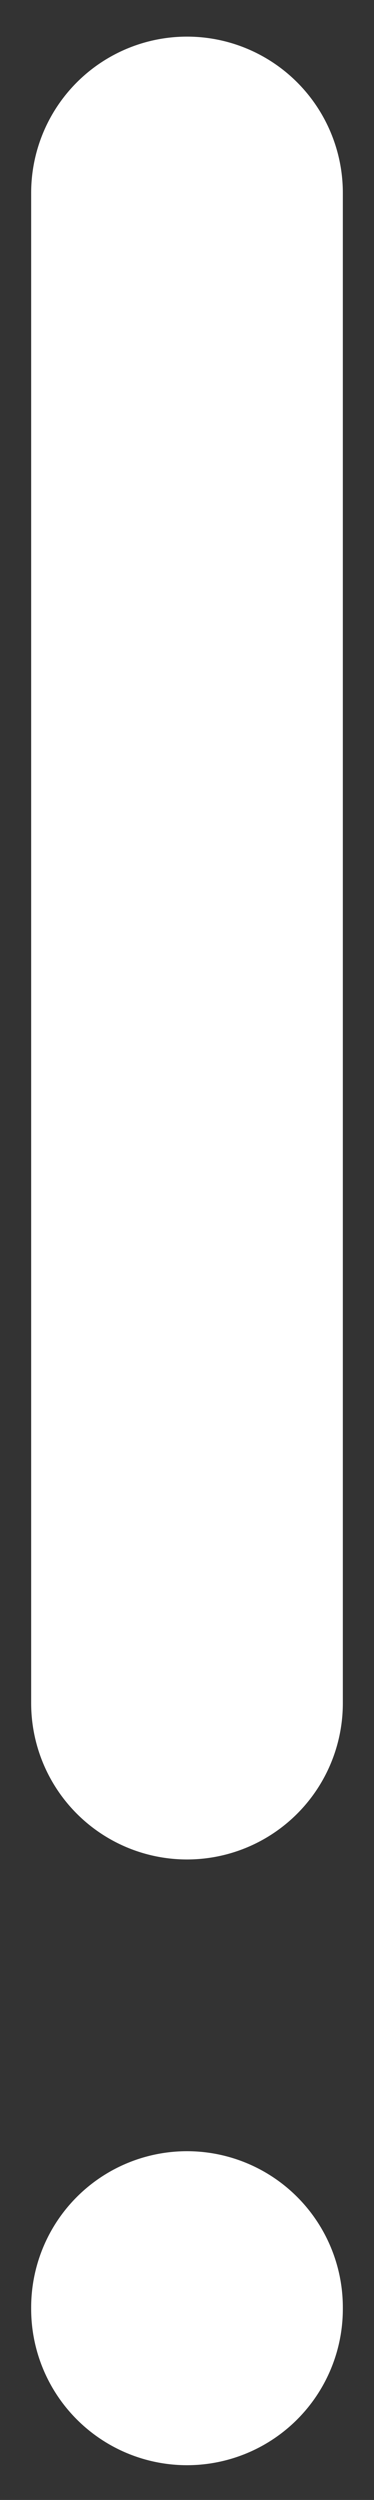
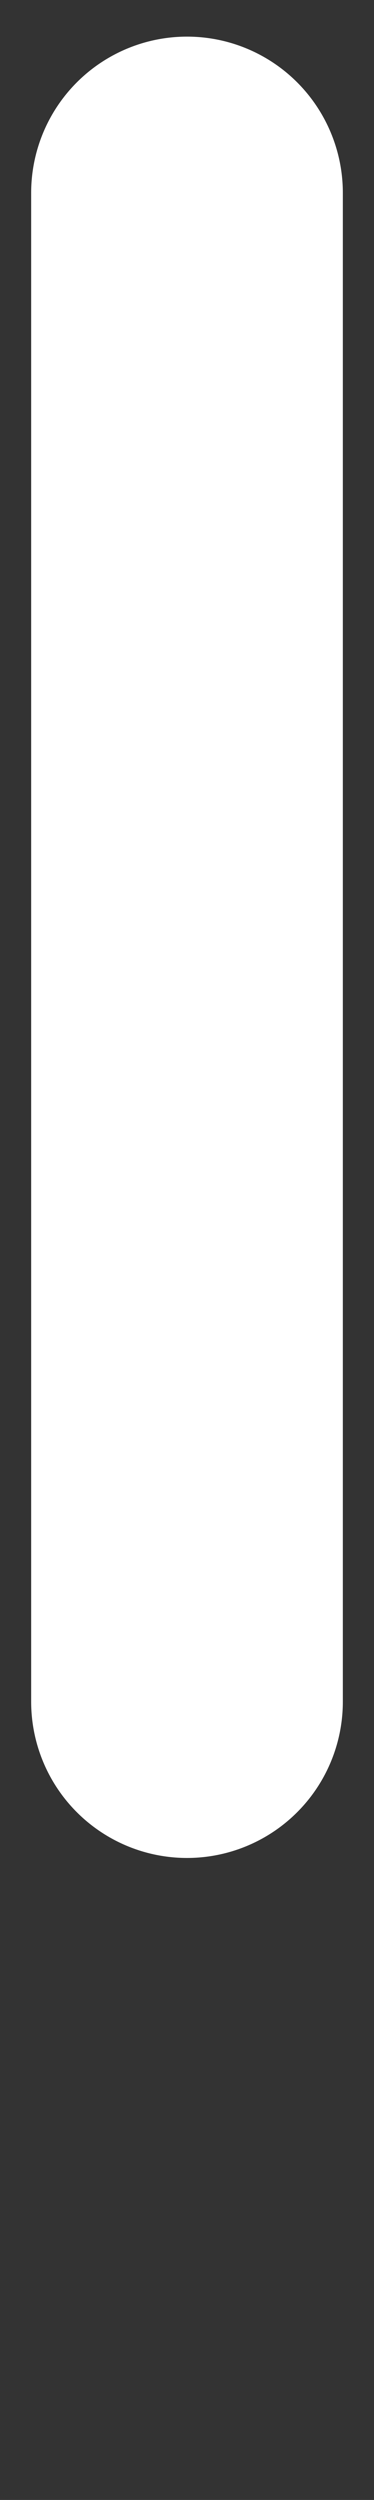
<svg xmlns="http://www.w3.org/2000/svg" width="3" height="20" fill="none">
  <rect width="100%" height="100%" fill="#333333" stroke="none" />
-   <path d="M1.5 18.46v.012m0-4.846V1.543" stroke="#fff" stroke-width="2.5" stroke-linecap="round" stroke-linejoin="round" />
+   <path d="M1.5 18.46m0-4.846V1.543" stroke="#fff" stroke-width="2.5" stroke-linecap="round" stroke-linejoin="round" />
</svg>